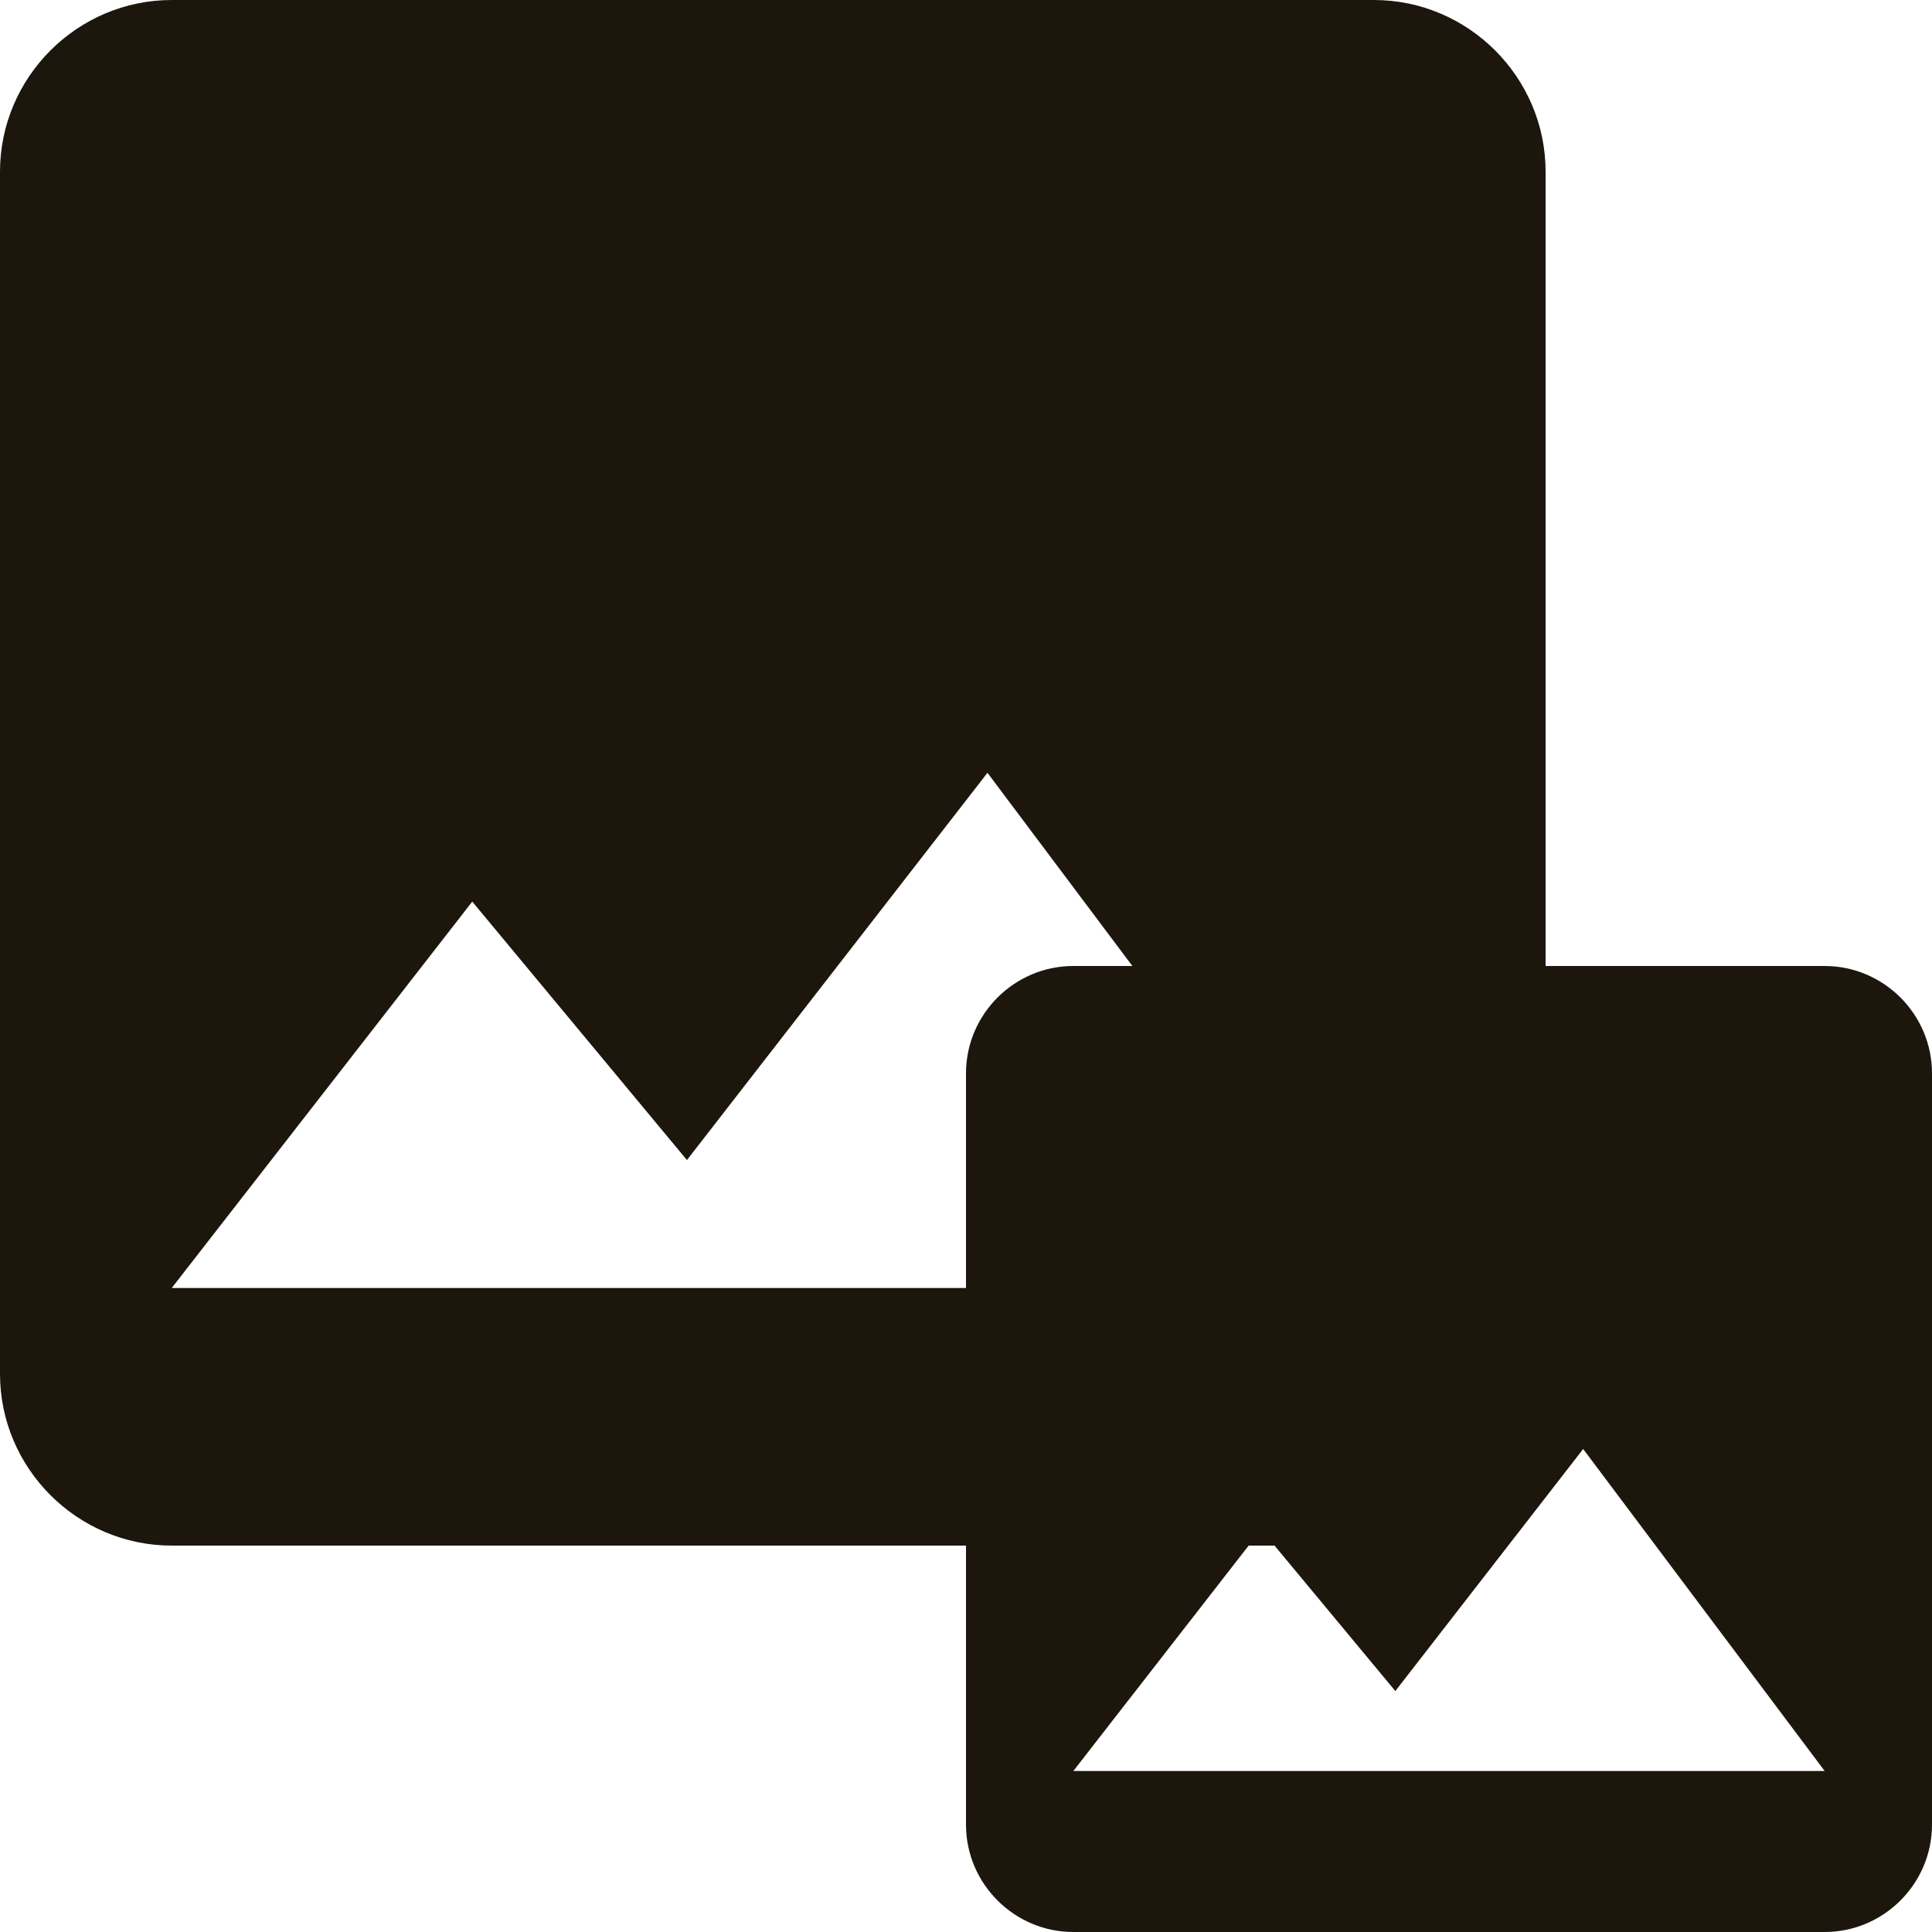
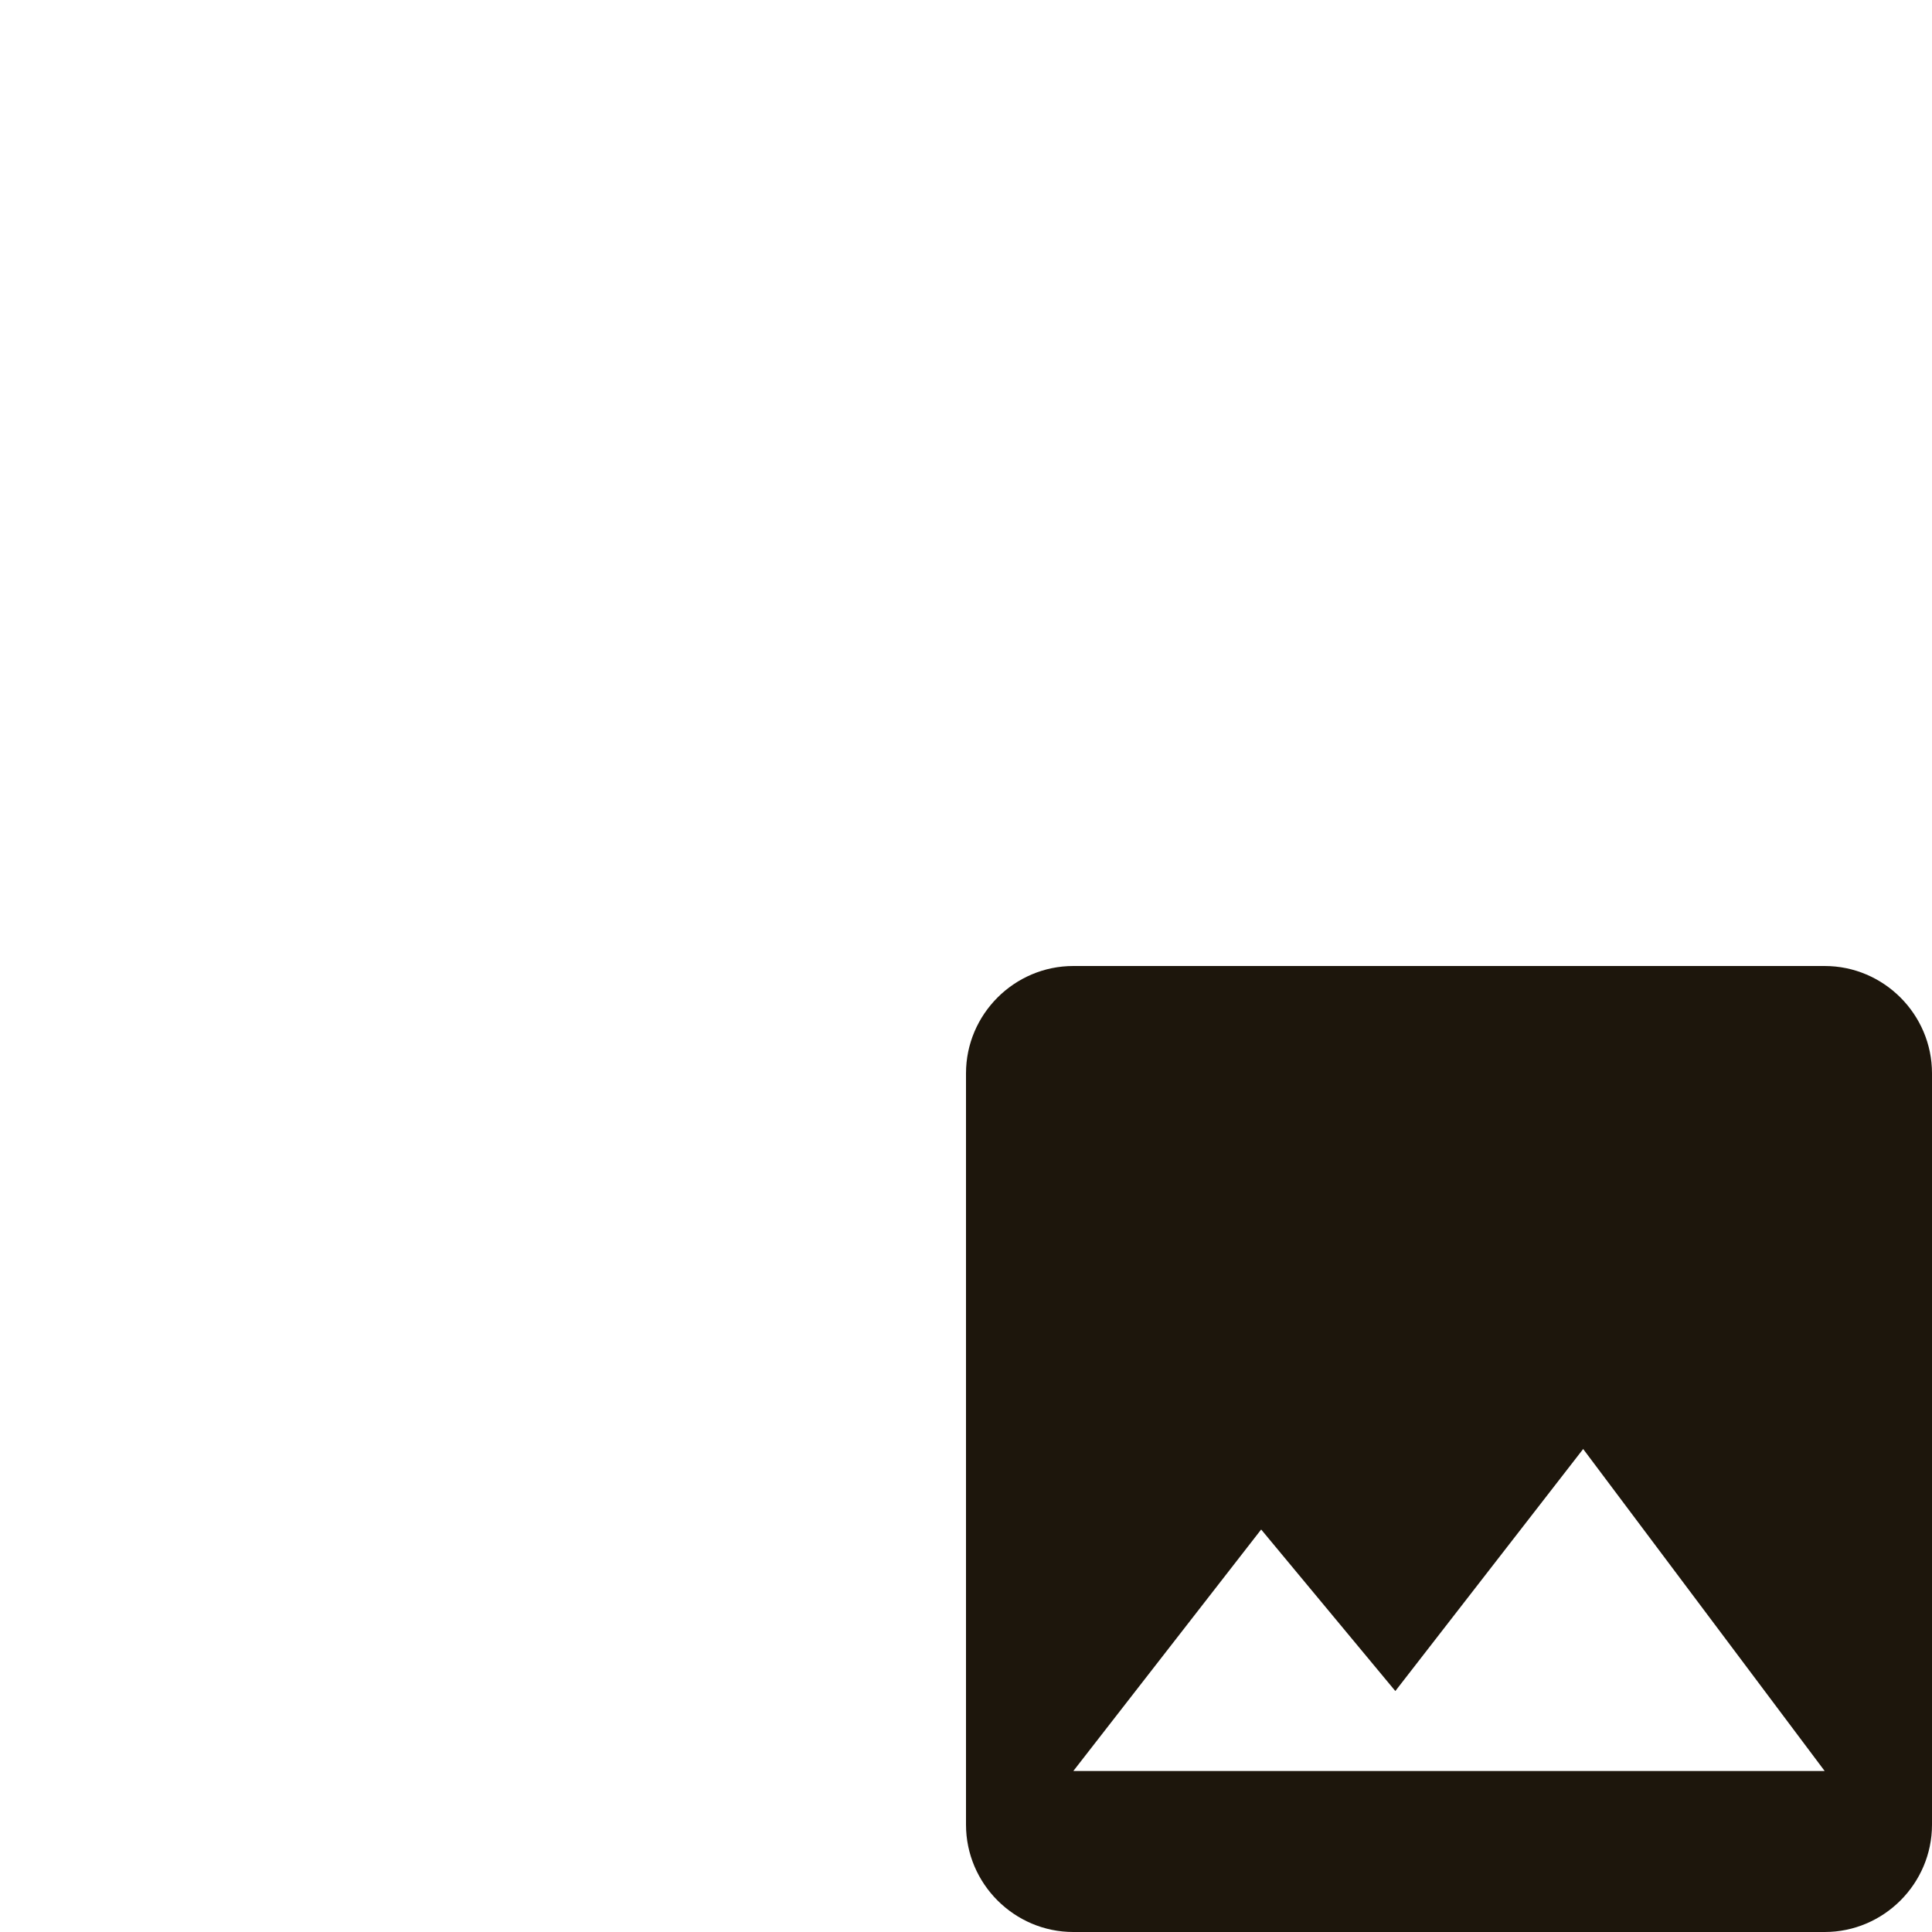
<svg xmlns="http://www.w3.org/2000/svg" width="72" height="72" viewBox="0 0 72 72" fill="none">
  <path d="M72 68V40C72 37.8 70.2 36 68 36H40C37.8 36 36 37.8 36 40V68C36 70.2 37.8 72 40 72H68C70.2 72 72 70.2 72 68ZM47 57L52 63.02L59 54L68 66H40L47 57Z" fill="#1D160C" />
-   <path d="M57.6 51.2V6.4C57.6 2.88 54.72 0 51.2 0H6.4C2.88 0 0 2.88 0 6.4V51.2C0 54.72 2.88 57.6 6.4 57.6H51.2C54.72 57.6 57.6 54.72 57.6 51.2ZM17.6 33.6L25.6 43.232L36.8 28.8L51.2 48H6.4L17.6 33.6Z" fill="#1D160C" />
</svg>